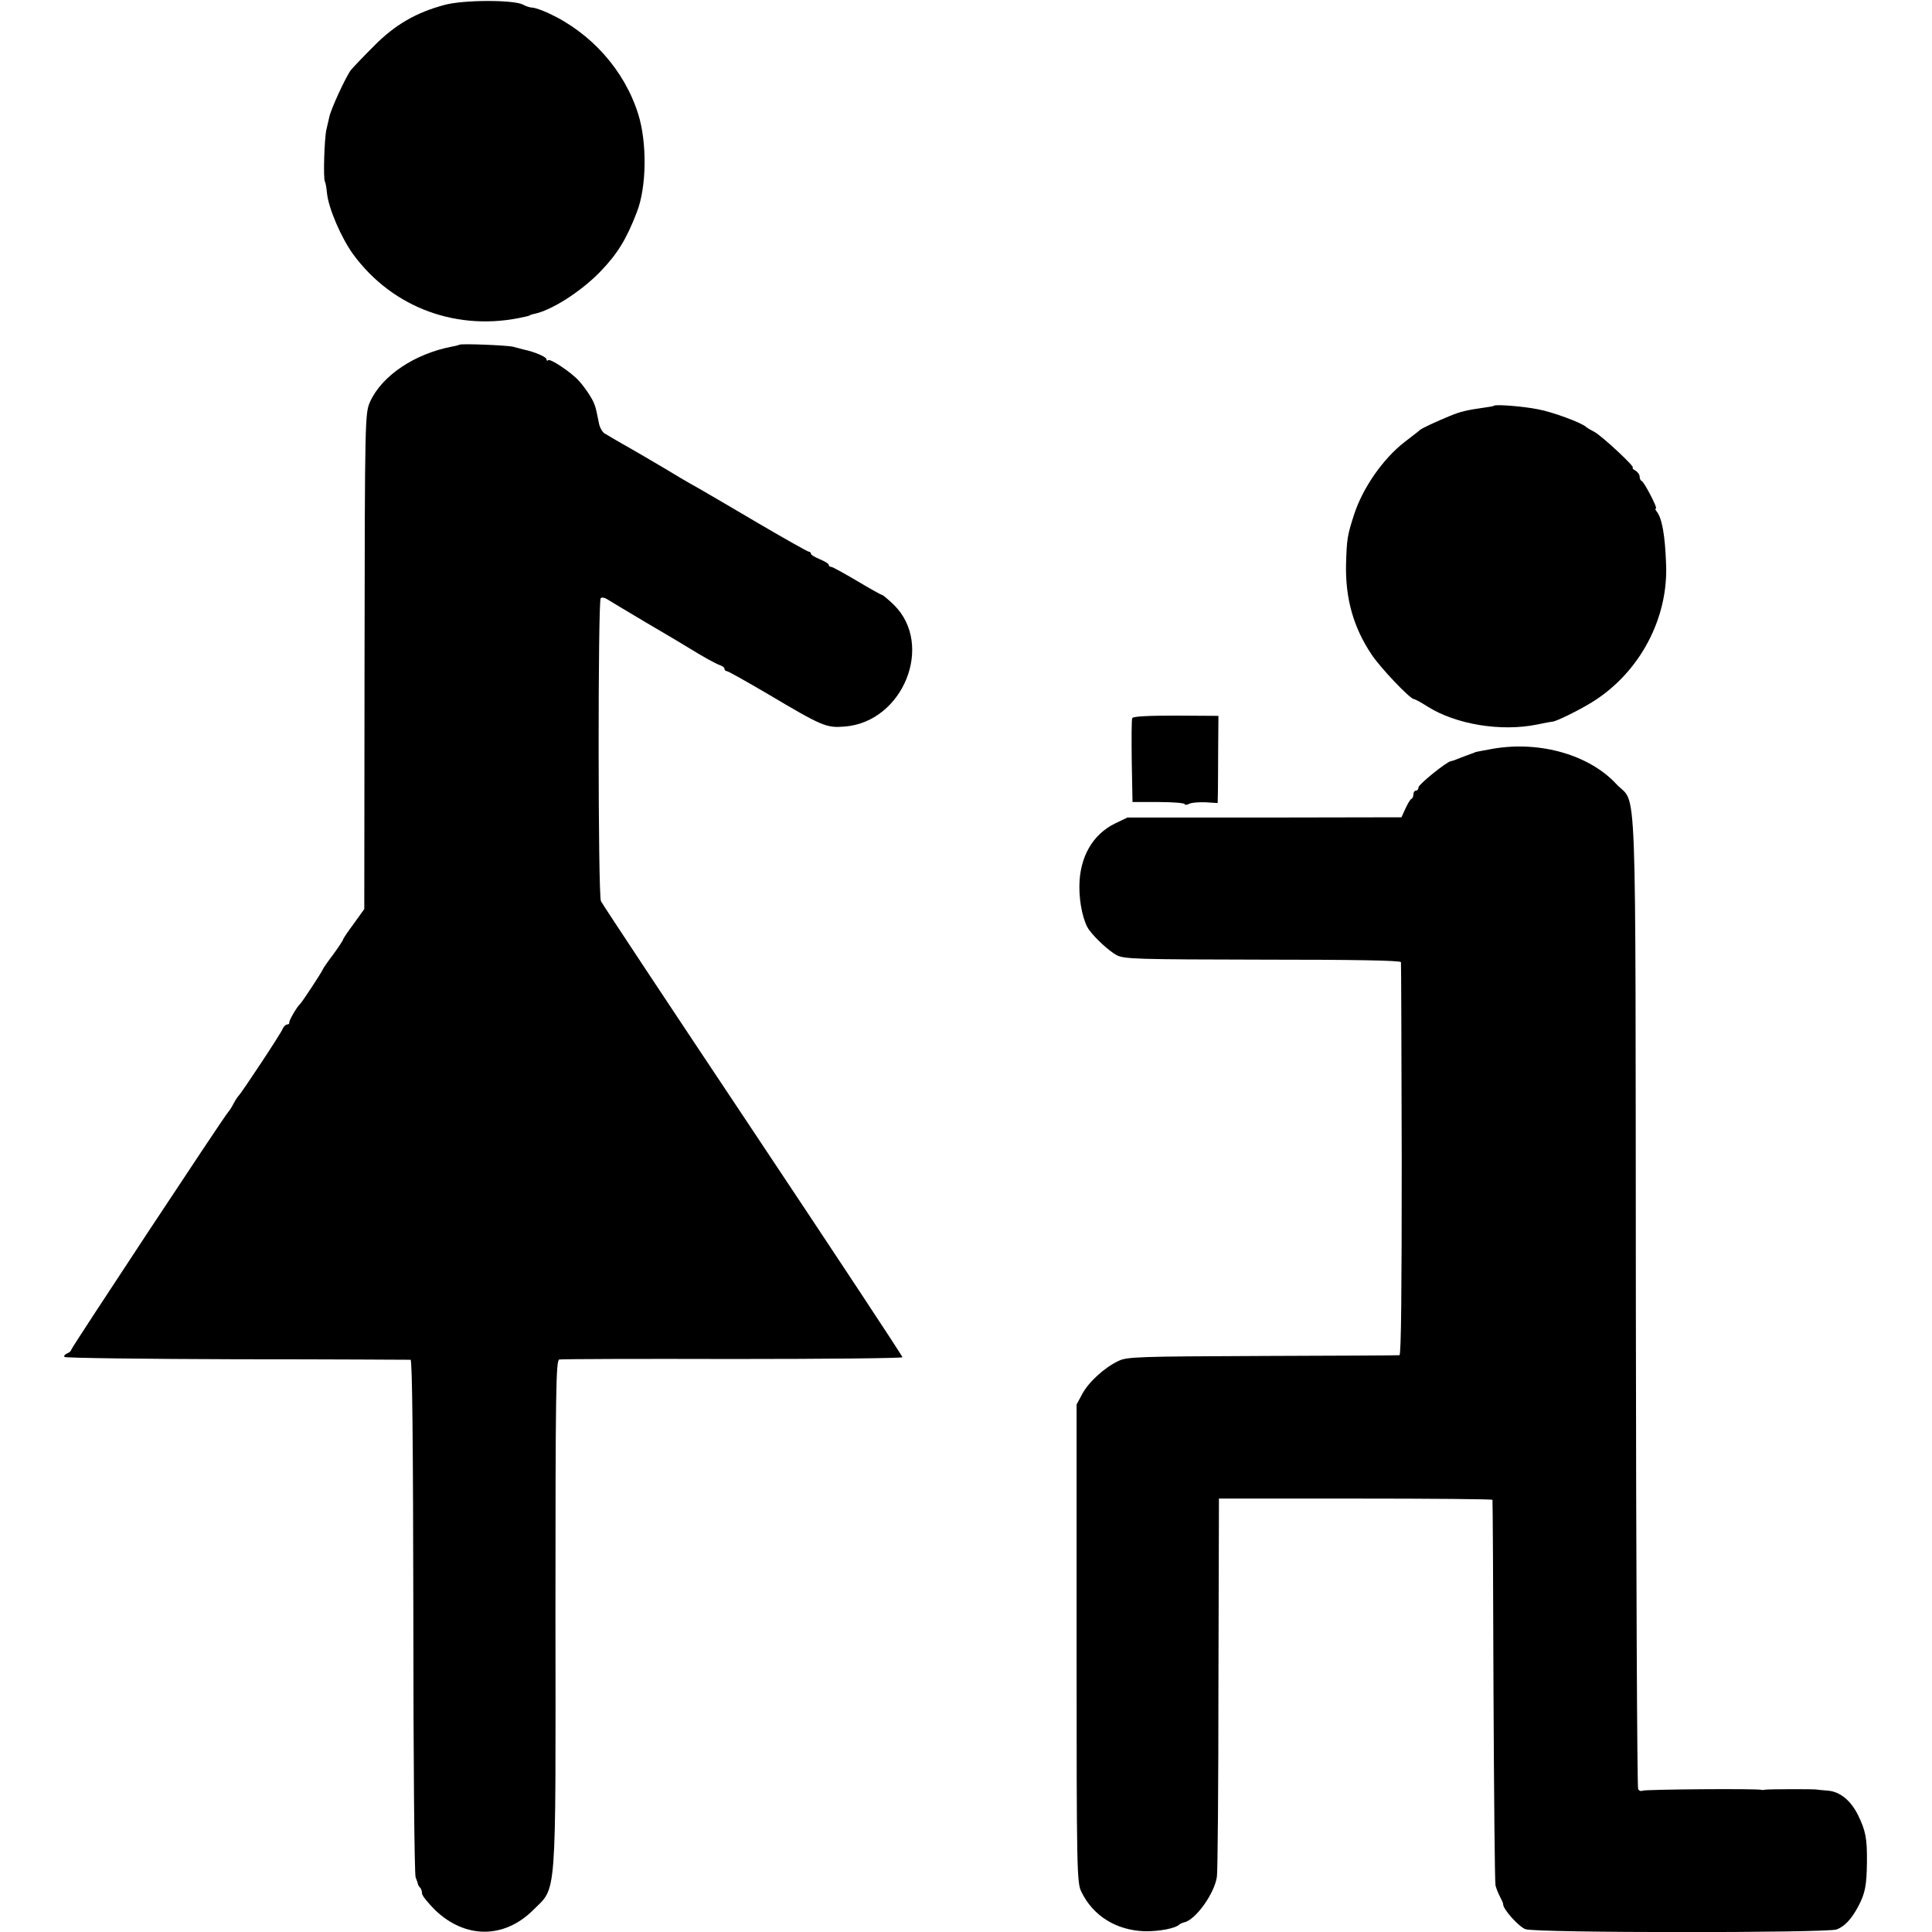
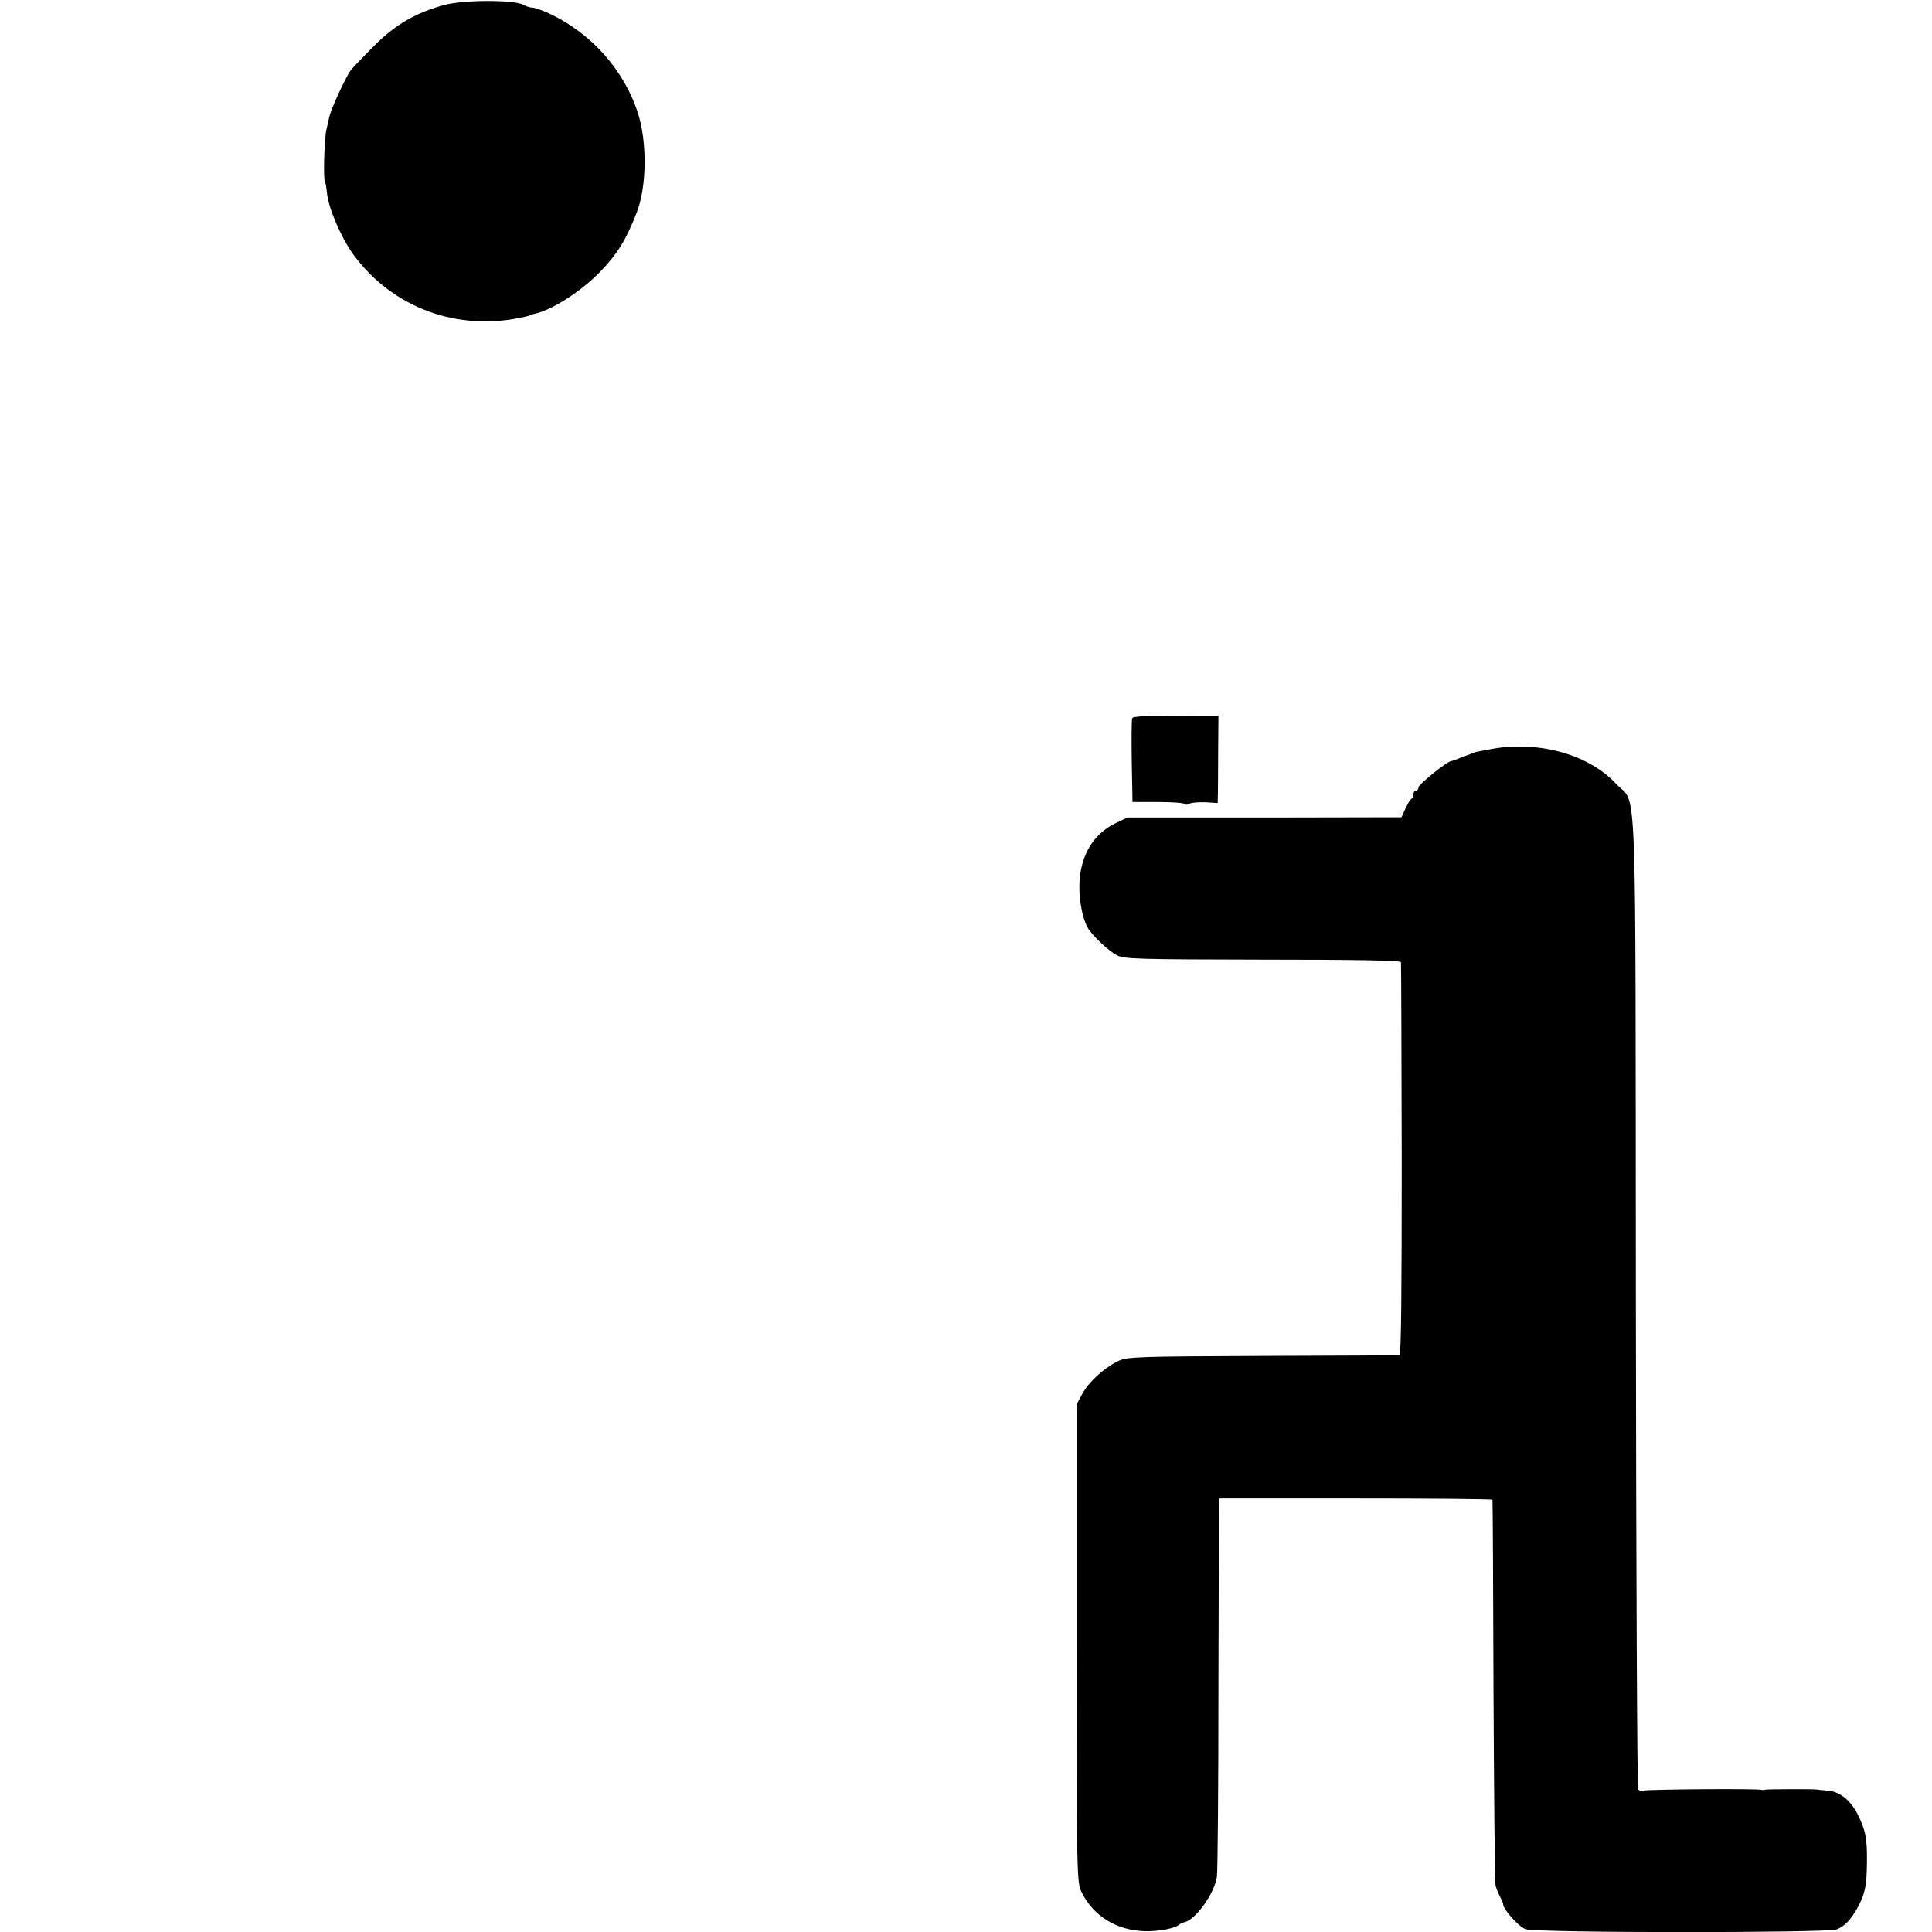
<svg xmlns="http://www.w3.org/2000/svg" version="1.0" width="760pt" height="760pt" viewBox="0 0 760 760" preserveAspectRatio="xMidYMid meet">
  <g transform="translate(0,760) scale(0.1,-0.1)" fill="#000000" stroke="none">
    <path d="M1750 7581 c-113 -30 -196 -78 -279 -162 -42 -42 -83 -85 -91 -95 -19 -25 -80 -156 -85 -186 -3 -13 -8 -34 -11 -48 -8 -33 -13 -192 -6 -204 3 -5 6 -24 8 -43 5 -60 56 -178 103 -243 156 -213 415 -307 676 -246 11 2 20 5 20 6 0 1 7 3 15 5 68 13 184 87 260 165 68 70 104 128 145 235 39 99 41 275 5 388 -54 171 -185 318 -352 395 -26 12 -55 22 -64 22 -8 0 -25 5 -37 12 -37 19 -232 19 -307 -1z" />
-     <path d="M1808 6244 c-2 -1 -15 -5 -28 -7 -148 -28 -277 -114 -324 -217 -20 -45 -21 -56 -22 -1021 l-1 -975 -41 -57 c-23 -31 -42 -59 -42 -62 0 -3 -17 -29 -38 -58 -22 -29 -41 -56 -43 -62 -5 -12 -81 -128 -89 -135 -13 -12 -44 -66 -42 -72 1 -5 -3 -8 -8 -8 -6 0 -14 -8 -18 -17 -7 -19 -163 -254 -173 -263 -3 -3 -12 -16 -19 -29 -7 -14 -17 -30 -22 -35 -20 -23 -618 -929 -618 -936 0 -4 -7 -11 -16 -14 -9 -4 -14 -10 -10 -14 4 -4 310 -8 679 -9 370 0 677 -2 682 -2 7 -1 10 -335 11 -1008 0 -555 4 -1017 9 -1028 4 -11 9 -23 9 -27 1 -3 4 -10 9 -14 4 -4 7 -14 7 -22 0 -9 24 -38 53 -67 118 -112 270 -112 384 1 94 94 89 21 88 1168 0 876 2 995 15 998 8 2 315 3 683 2 367 0 667 3 667 7 0 5 -265 406 -588 891 -324 486 -593 892 -598 903 -12 24 -12 1180 -1 1192 5 4 16 2 25 -4 9 -6 80 -48 157 -94 77 -45 151 -89 165 -98 50 -31 105 -62 123 -68 9 -3 17 -9 17 -14 0 -5 4 -9 9 -9 5 0 76 -40 158 -88 219 -130 233 -136 307 -130 229 19 351 321 193 478 -23 22 -44 40 -48 40 -3 0 -48 25 -98 55 -51 30 -96 55 -101 55 -6 0 -10 4 -10 8 0 5 -16 14 -35 22 -19 8 -35 17 -35 22 0 4 -4 8 -9 8 -4 0 -93 50 -197 111 -104 61 -209 123 -234 137 -47 26 -101 58 -135 79 -20 12 -122 72 -186 108 -19 11 -42 25 -51 30 -9 6 -19 24 -22 40 -13 67 -16 77 -35 108 -11 18 -30 44 -43 58 -30 34 -114 90 -122 82 -3 -4 -6 -2 -6 3 0 10 -47 30 -90 39 -11 3 -30 8 -42 11 -25 6 -205 13 -210 8z" />
-     <path d="M5877 6004 c-1 -2 -20 -5 -42 -8 -64 -9 -90 -15 -131 -32 -58 -24 -108 -47 -119 -56 -5 -5 -33 -26 -60 -47 -85 -66 -165 -181 -199 -287 -26 -81 -28 -94 -31 -193 -3 -135 29 -249 100 -355 35 -53 152 -176 167 -176 4 0 28 -13 53 -29 112 -71 290 -100 432 -71 29 6 55 11 58 11 12 -2 117 50 166 82 181 116 292 326 283 538 -4 113 -16 181 -37 207 -5 6 -7 12 -3 12 8 0 -46 104 -56 108 -5 2 -8 10 -8 17 0 8 -8 19 -17 24 -10 6 -14 11 -10 11 13 0 -121 125 -151 141 -15 8 -29 16 -32 19 -15 16 -134 60 -190 70 -60 12 -167 20 -173 14z" />
    <path d="M4454 4775 c-3 -6 -3 -83 -2 -170 l3 -160 103 0 c56 0 102 -4 102 -8 0 -4 8 -4 18 1 9 5 38 7 65 6 l47 -3 1 45 c0 24 1 101 1 171 l1 127 -168 1 c-109 0 -169 -3 -171 -10z" />
    <path d="M5875 4655 c-38 -7 -71 -13 -72 -14 -2 -1 -8 -4 -15 -6 -7 -2 -26 -10 -43 -16 -16 -7 -33 -13 -37 -13 -17 -2 -128 -92 -128 -103 0 -7 -4 -13 -10 -13 -5 0 -10 -6 -10 -14 0 -8 -3 -16 -7 -18 -5 -1 -15 -19 -24 -38 l-16 -35 -539 -1 -539 0 -48 -23 c-89 -43 -140 -133 -141 -246 -1 -67 16 -144 39 -174 26 -35 78 -82 107 -98 30 -16 79 -17 575 -18 355 0 543 -3 544 -10 1 -5 2 -355 3 -777 0 -506 -2 -768 -9 -769 -5 -1 -248 -2 -540 -3 -485 -2 -533 -3 -566 -20 -55 -26 -117 -83 -142 -130 l-22 -41 0 -940 c0 -897 1 -942 19 -977 46 -95 137 -151 248 -155 58 -1 122 11 138 27 3 3 11 6 18 8 45 9 120 114 129 180 3 18 6 360 6 760 l2 727 538 0 c295 0 538 -2 538 -5 1 -3 3 -340 4 -750 2 -410 5 -755 8 -767 3 -12 11 -32 18 -45 7 -13 12 -25 12 -28 -2 -19 62 -90 88 -99 42 -15 1186 -15 1224 -1 31 12 58 40 85 91 27 51 33 82 34 174 1 93 -5 123 -35 185 -29 58 -71 92 -118 96 -20 2 -38 3 -41 4 -8 3 -194 2 -205 0 -5 -1 -12 -2 -15 -1 -15 6 -460 2 -468 -3 -6 -3 -14 -1 -18 6 -4 7 -8 872 -9 1923 -2 2145 6 1941 -77 2031 -106 114 -298 170 -483 139z" />
  </g>
</svg>